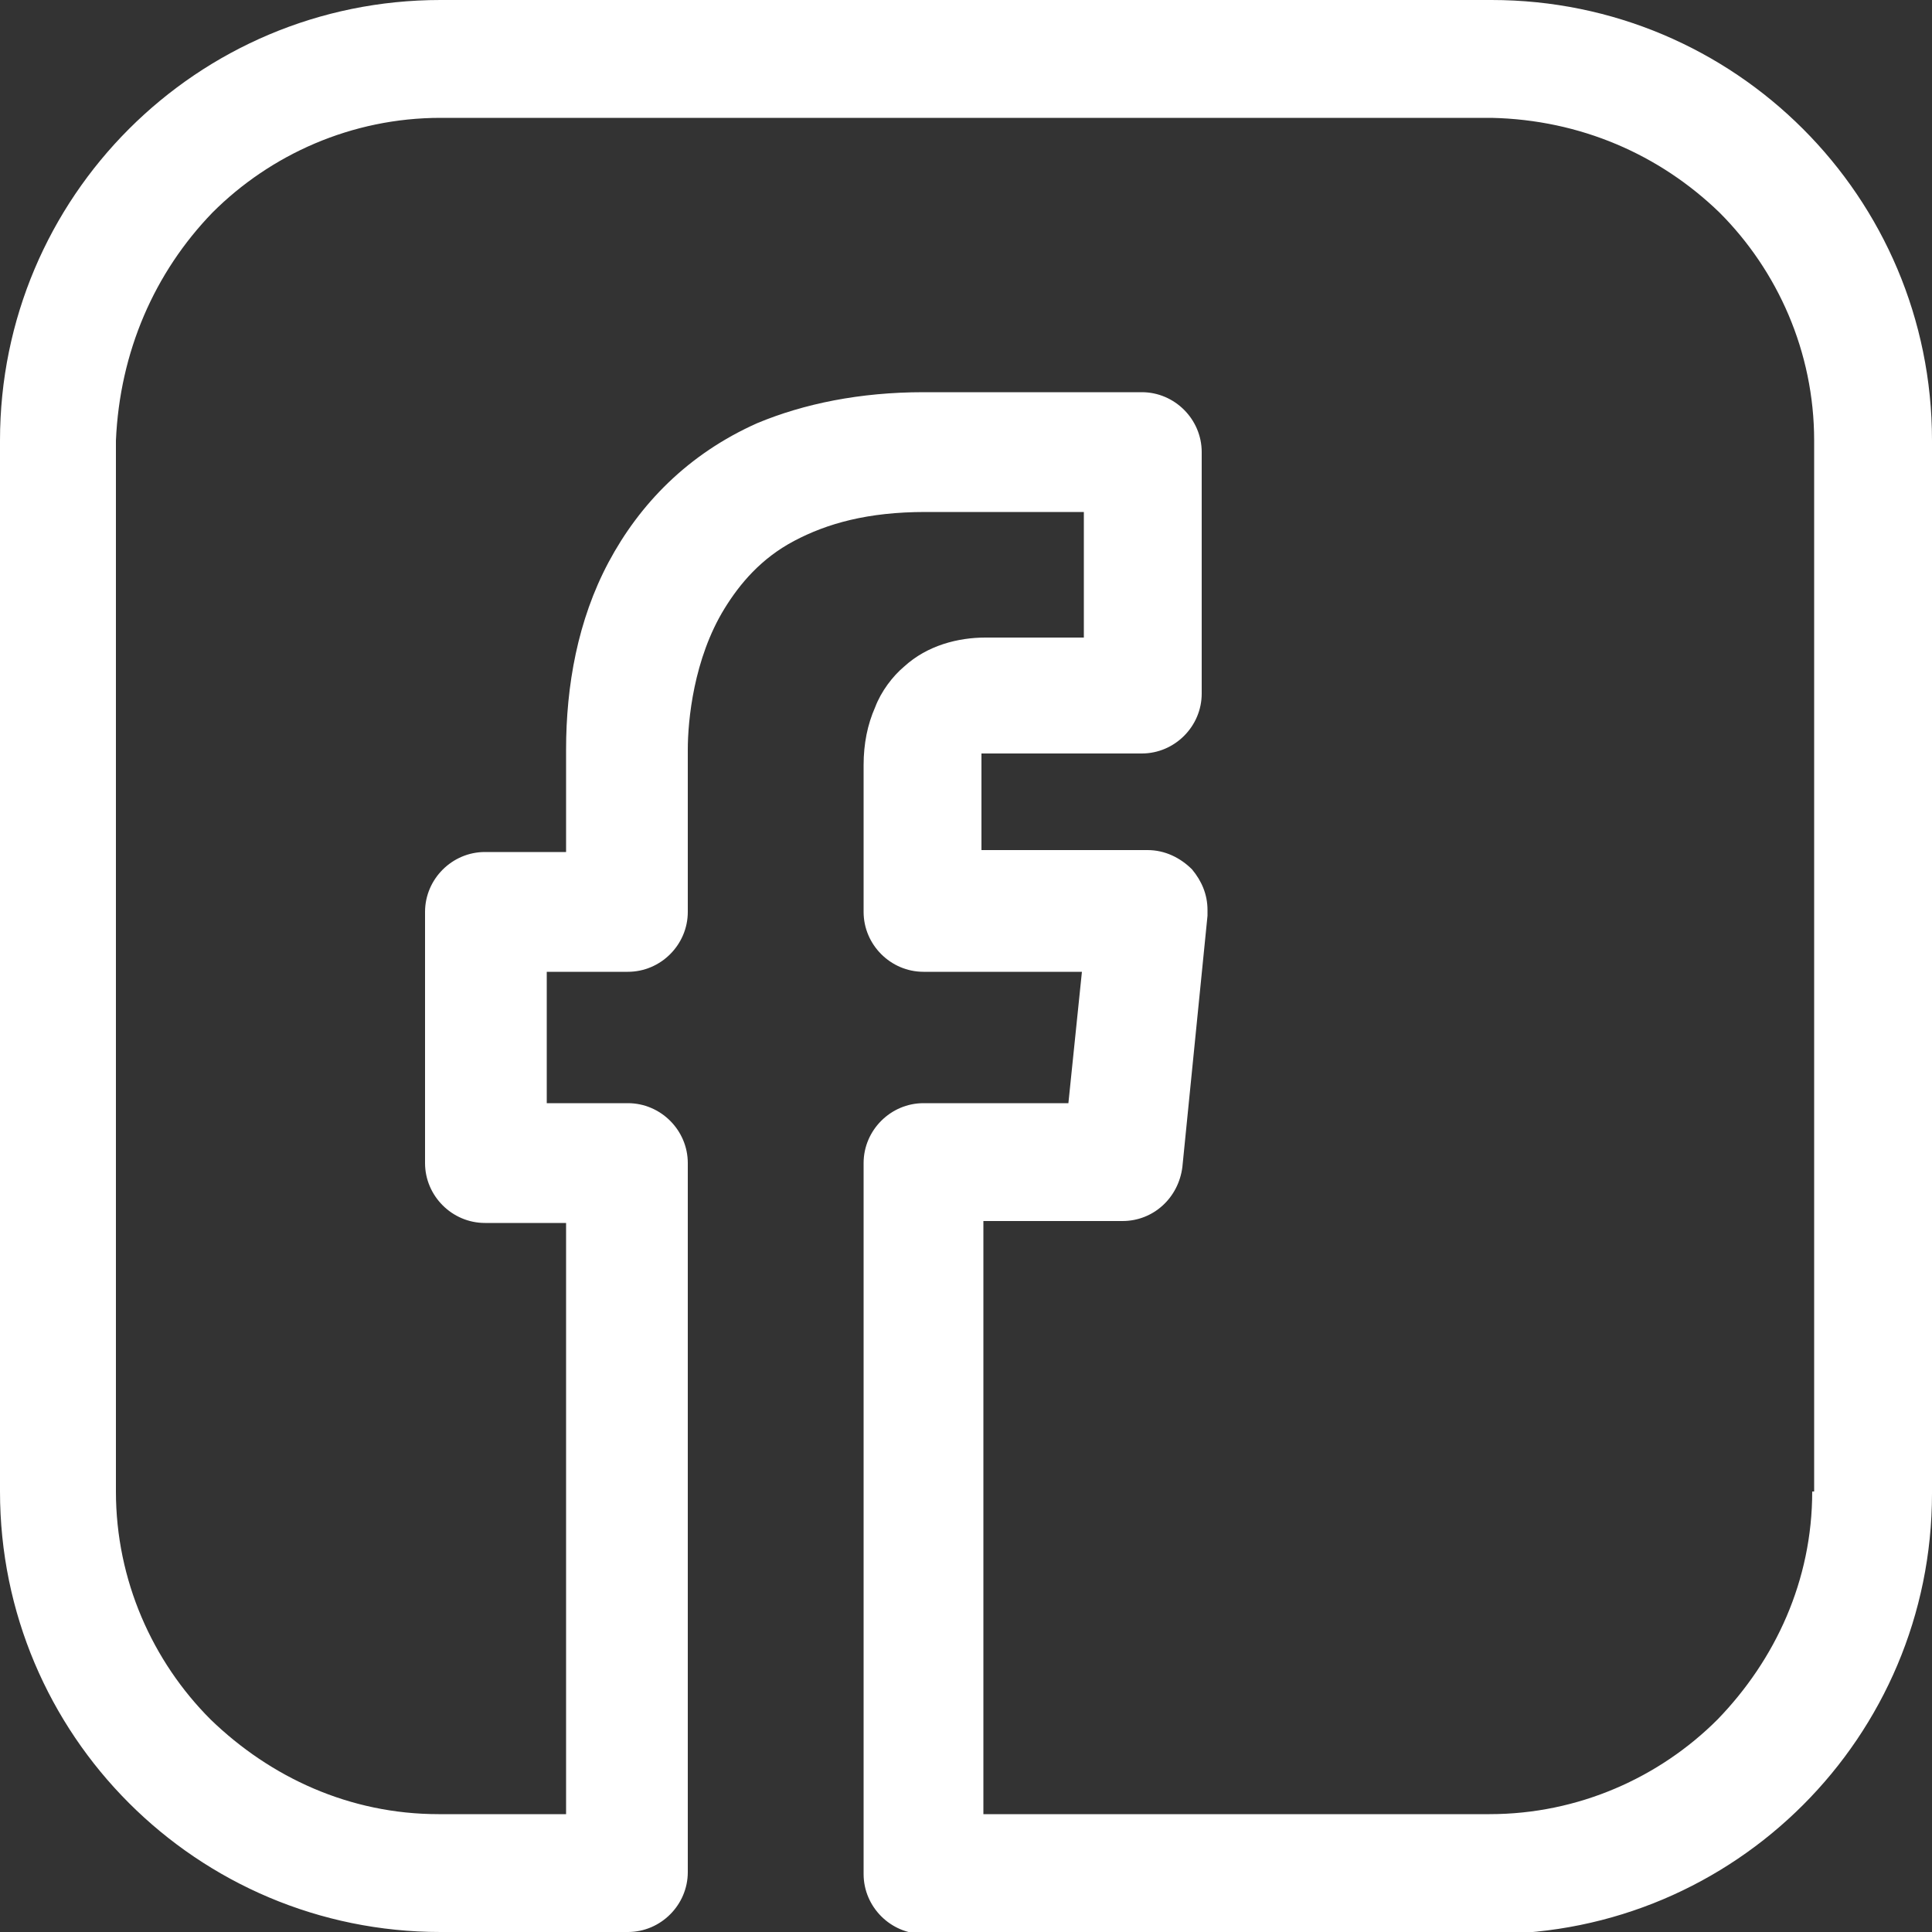
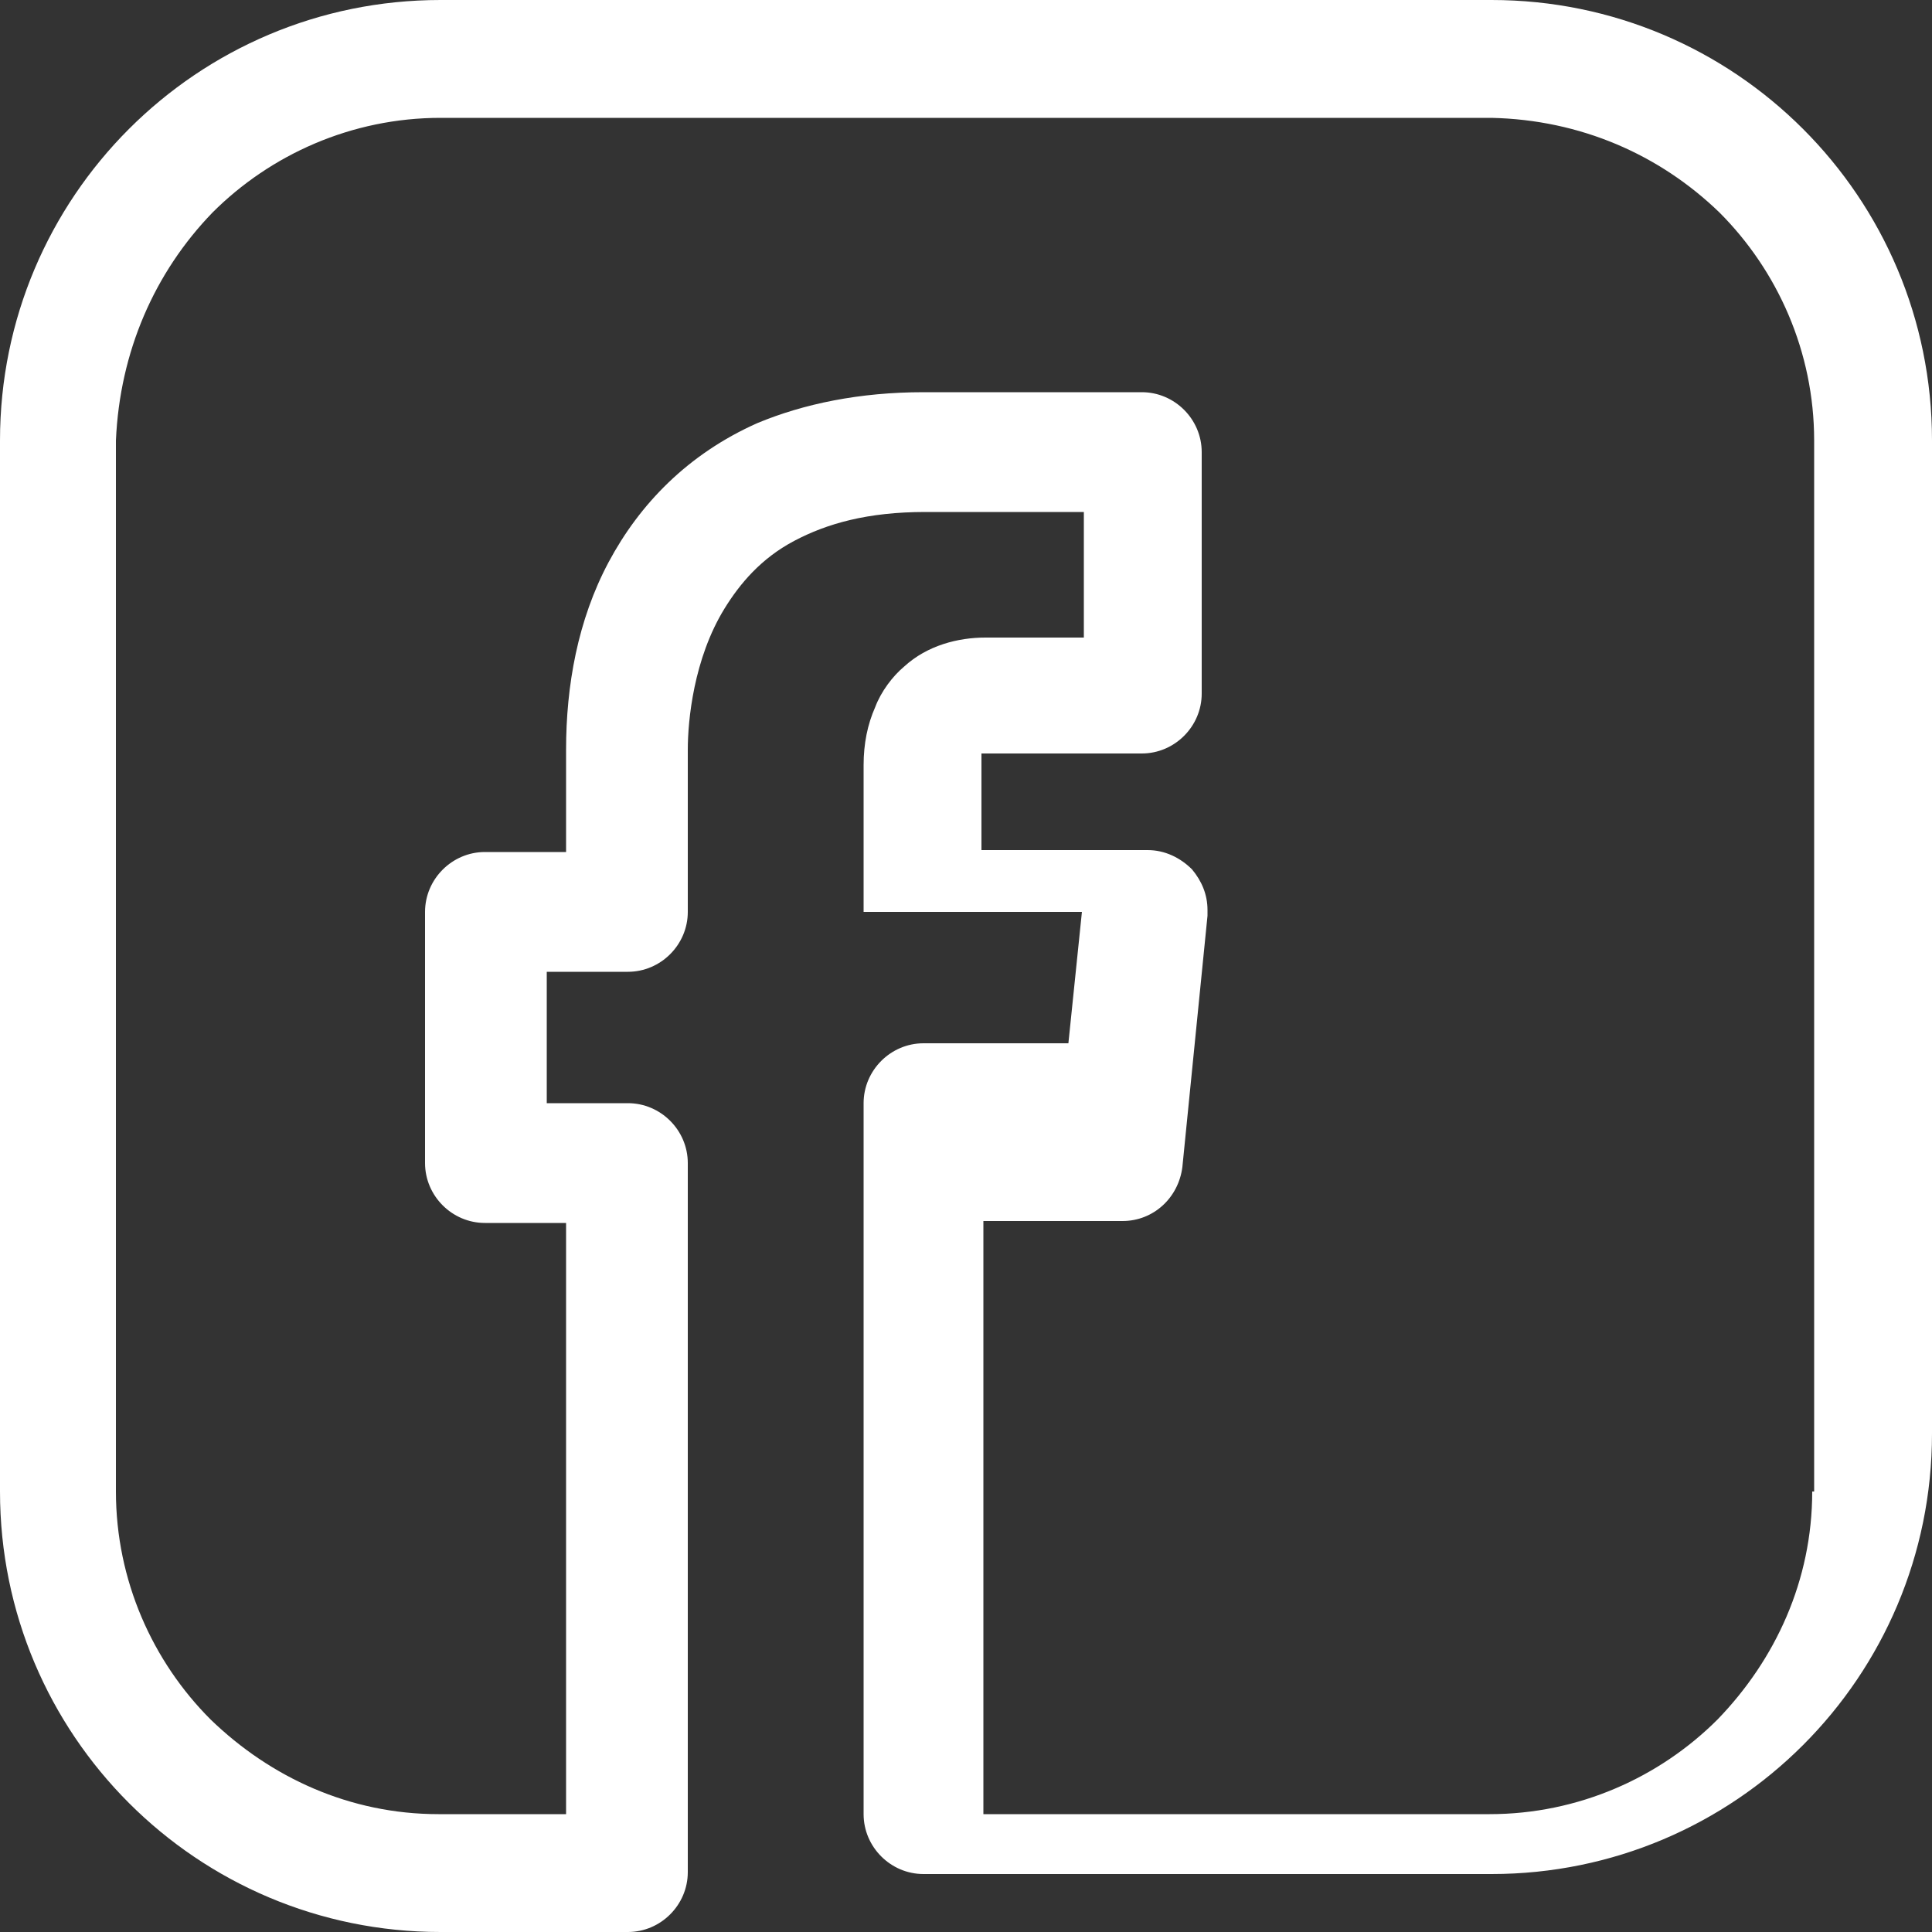
<svg xmlns="http://www.w3.org/2000/svg" version="1.1" id="Warstwa_1" x="0px" y="0px" viewBox="0 0 100 100" style="enable-background:new 0 0 100 100;" xml:space="preserve">
  <rect x="0" y="0" width="100" height="100" fill="#333333" stroke="none" />
  <style type="text/css">
	.st0{fill:#FFFFFF;}
</style>
-   <path class="st0" d="M77.2,0H22.8C10.2,0,0,10.2,0,22.8v54.4C0,89.8,10.2,100,22.8,100h9.7c1.7,0,3.1-1.4,3.1-3.1V60.2  c0-1.7-1.4-3.1-3.1-3.1h-4.2v-6.8h4.2c1.7,0,3.1-1.4,3.1-3.1v-8.4c0-1.5,0.3-4.7,1.9-7.3c0.8-1.3,1.9-2.6,3.6-3.5  c1.7-0.9,3.8-1.5,6.8-1.5l8.2,0v6.5h-5.1c-1.4,0-3,0.4-4.2,1.5c-0.6,0.5-1.2,1.3-1.5,2.1c-0.4,0.9-0.6,1.9-0.6,3v7.6  c0,1.7,1.4,3.1,3.1,3.1H56l-0.7,6.8h-7.5c-1.7,0-3.1,1.4-3.1,3.1v36.8c0,1.7,1.4,3.1,3.1,3.1h29.4c12.6,0,22.8-10.2,22.8-22.8V22.8  C100,10.2,89.8,0,77.2,0z M93.8,77.2c0,4.6-1.9,8.7-4.9,11.8c-3,3-7.2,4.9-11.8,4.9H50.9V63.2h7.2c1.6,0,2.9-1.2,3.1-2.8l1.3-13  c0-0.1,0-0.2,0-0.3c0-0.8-0.3-1.5-0.8-2.1l0,0c-0.6-0.6-1.4-1-2.3-1h-8.6v-4.6c0-0.2,0-0.4,0-0.4l0.1,0h8.2c1.7,0,3.1-1.4,3.1-3.1  V23.4c0-1.7-1.4-3.1-3.1-3.1l-11.3,0h0c-3.3,0-6.2,0.6-8.6,1.6c-3.6,1.6-6.1,4.2-7.7,7.2c-1.6,3-2.2,6.4-2.2,9.7v5.3h-4.2  c-1.7,0-3.1,1.4-3.1,3.1v13c0,1.7,1.4,3.1,3.1,3.1h4.2v30.6h-6.6c-4.6,0-8.7-1.9-11.8-4.9c-3-3-4.9-7.2-4.9-11.8V22.8  C6.2,18.2,8,14.1,11,11c3-3,7.2-4.9,11.8-4.9h54.4C81.8,6.2,85.9,8,89,11c3,3,4.9,7.2,4.9,11.8V77.2z" />
+   <path class="st0" d="M77.2,0H22.8C10.2,0,0,10.2,0,22.8v54.4C0,89.8,10.2,100,22.8,100h9.7c1.7,0,3.1-1.4,3.1-3.1V60.2  c0-1.7-1.4-3.1-3.1-3.1h-4.2v-6.8h4.2c1.7,0,3.1-1.4,3.1-3.1v-8.4c0-1.5,0.3-4.7,1.9-7.3c0.8-1.3,1.9-2.6,3.6-3.5  c1.7-0.9,3.8-1.5,6.8-1.5l8.2,0v6.5h-5.1c-1.4,0-3,0.4-4.2,1.5c-0.6,0.5-1.2,1.3-1.5,2.1c-0.4,0.9-0.6,1.9-0.6,3v7.6  H56l-0.7,6.8h-7.5c-1.7,0-3.1,1.4-3.1,3.1v36.8c0,1.7,1.4,3.1,3.1,3.1h29.4c12.6,0,22.8-10.2,22.8-22.8V22.8  C100,10.2,89.8,0,77.2,0z M93.8,77.2c0,4.6-1.9,8.7-4.9,11.8c-3,3-7.2,4.9-11.8,4.9H50.9V63.2h7.2c1.6,0,2.9-1.2,3.1-2.8l1.3-13  c0-0.1,0-0.2,0-0.3c0-0.8-0.3-1.5-0.8-2.1l0,0c-0.6-0.6-1.4-1-2.3-1h-8.6v-4.6c0-0.2,0-0.4,0-0.4l0.1,0h8.2c1.7,0,3.1-1.4,3.1-3.1  V23.4c0-1.7-1.4-3.1-3.1-3.1l-11.3,0h0c-3.3,0-6.2,0.6-8.6,1.6c-3.6,1.6-6.1,4.2-7.7,7.2c-1.6,3-2.2,6.4-2.2,9.7v5.3h-4.2  c-1.7,0-3.1,1.4-3.1,3.1v13c0,1.7,1.4,3.1,3.1,3.1h4.2v30.6h-6.6c-4.6,0-8.7-1.9-11.8-4.9c-3-3-4.9-7.2-4.9-11.8V22.8  C6.2,18.2,8,14.1,11,11c3-3,7.2-4.9,11.8-4.9h54.4C81.8,6.2,85.9,8,89,11c3,3,4.9,7.2,4.9,11.8V77.2z" />
</svg>